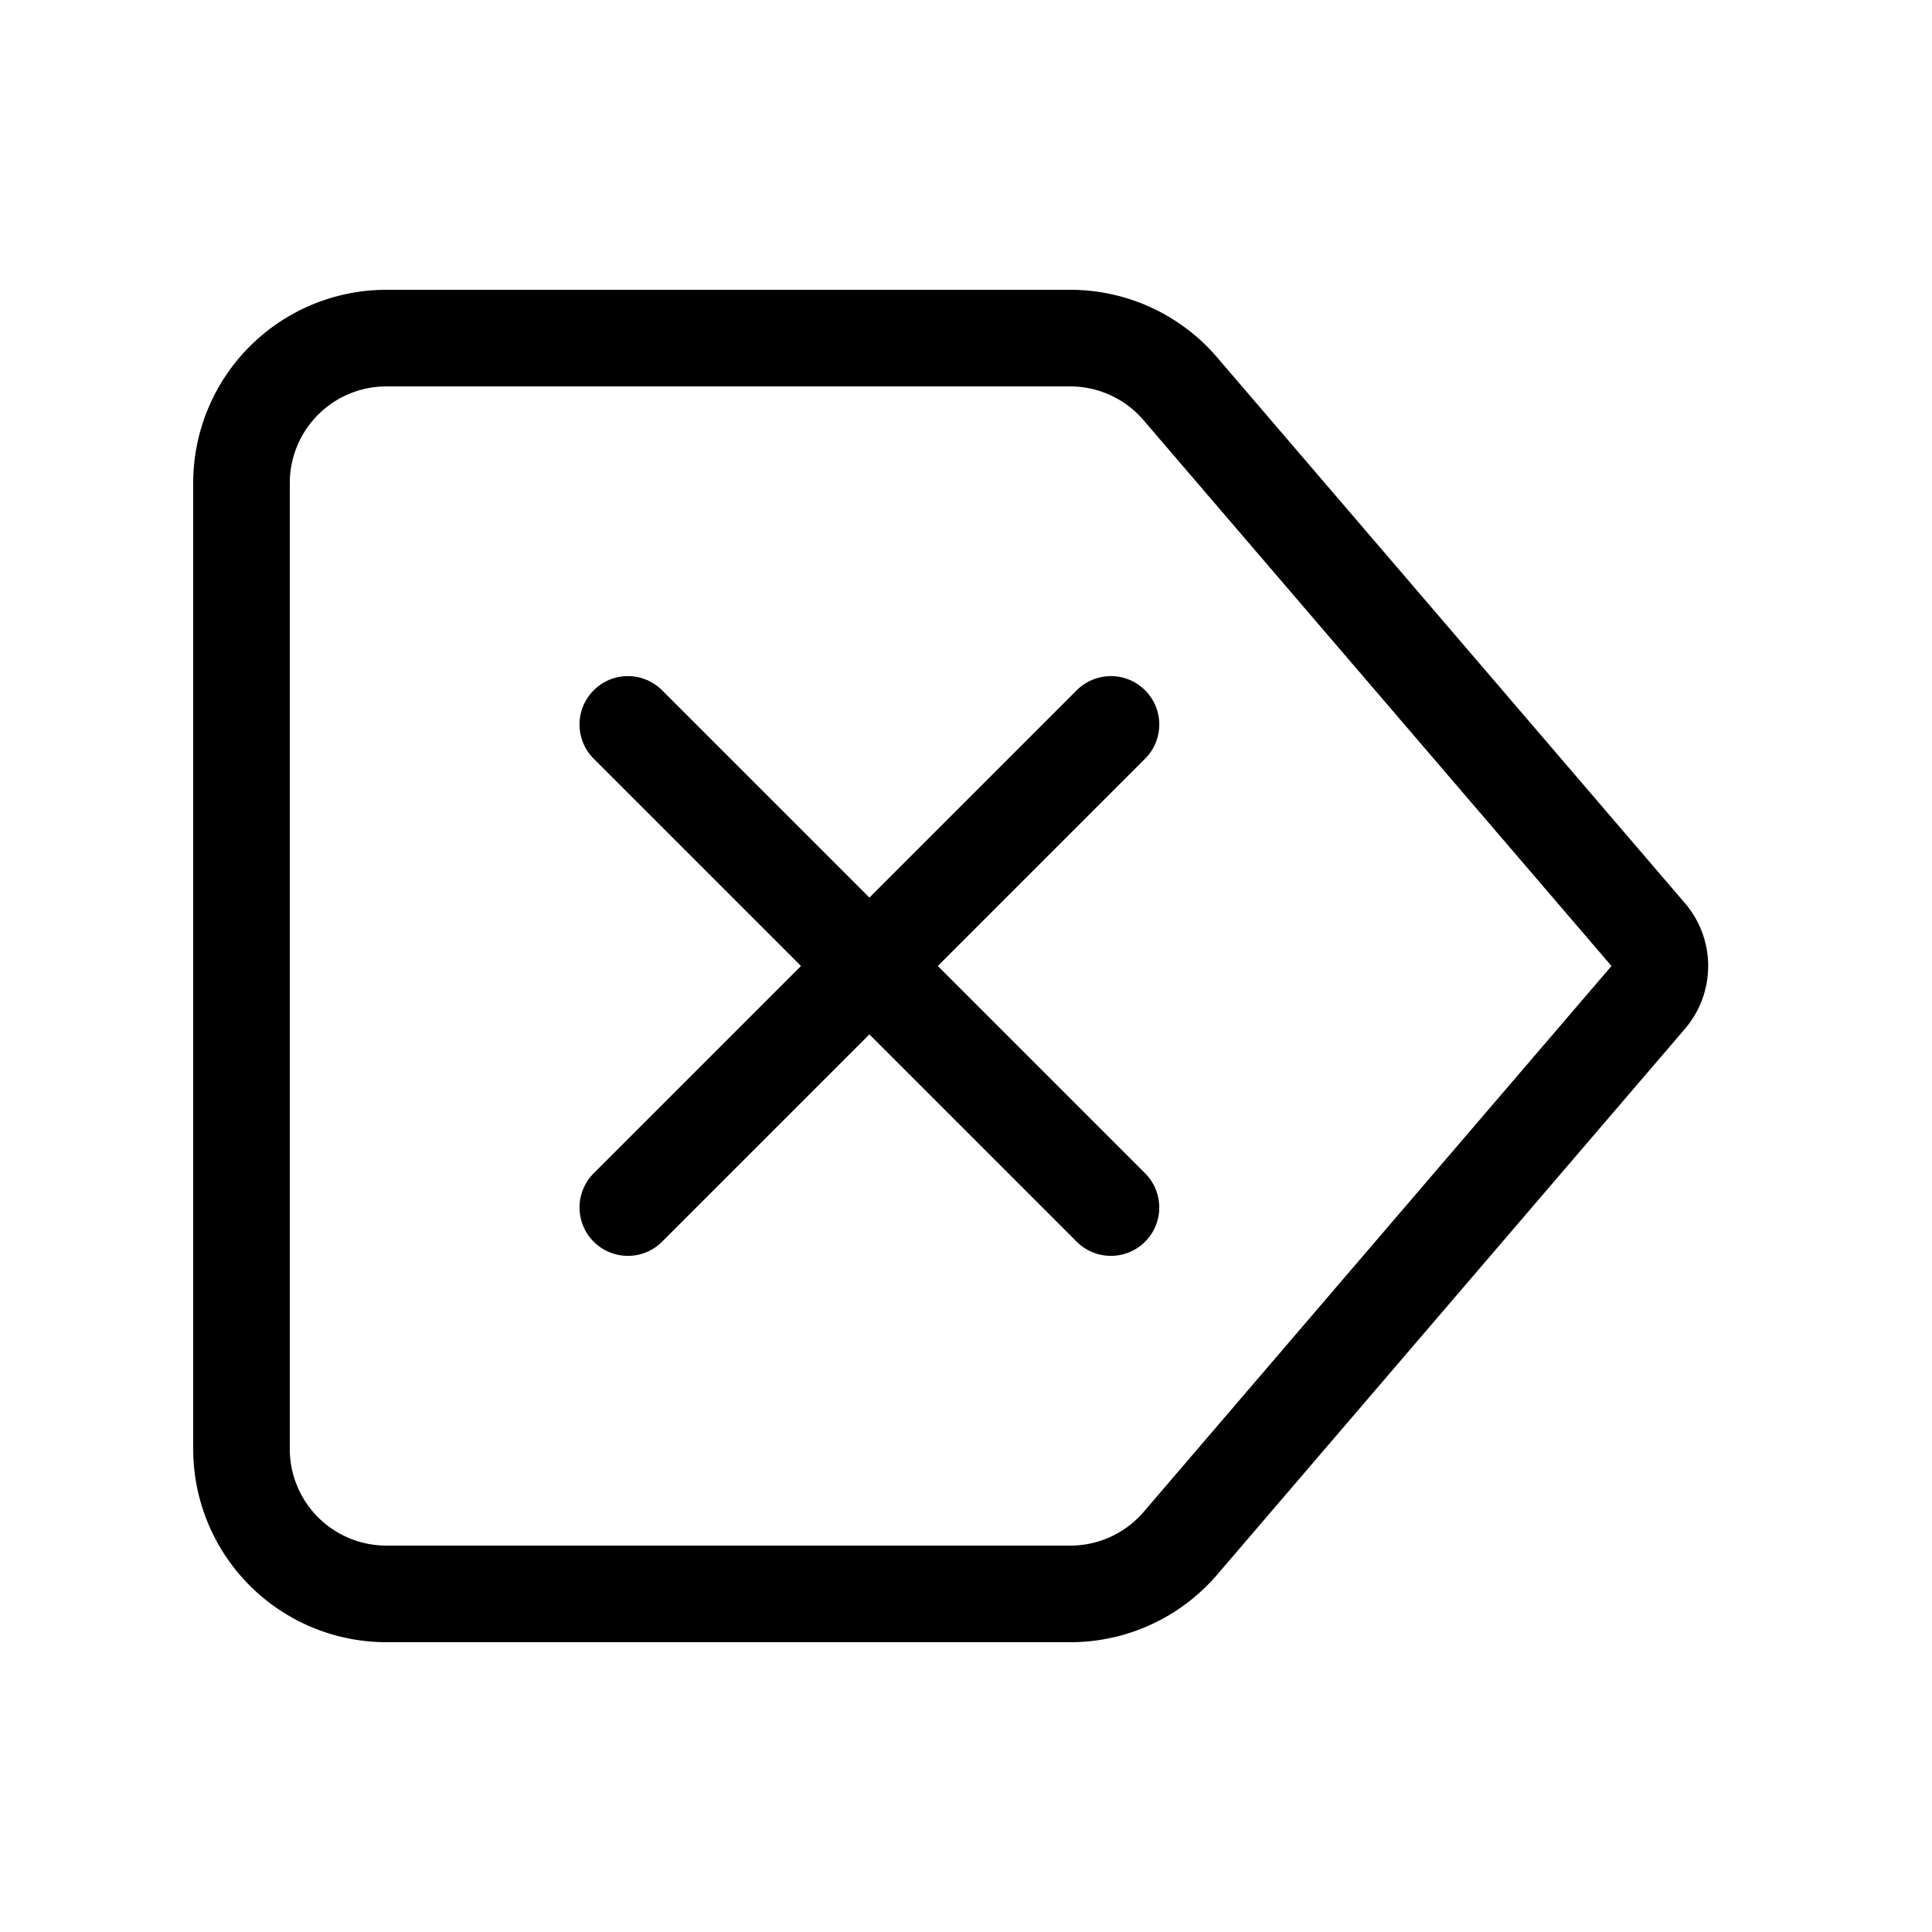
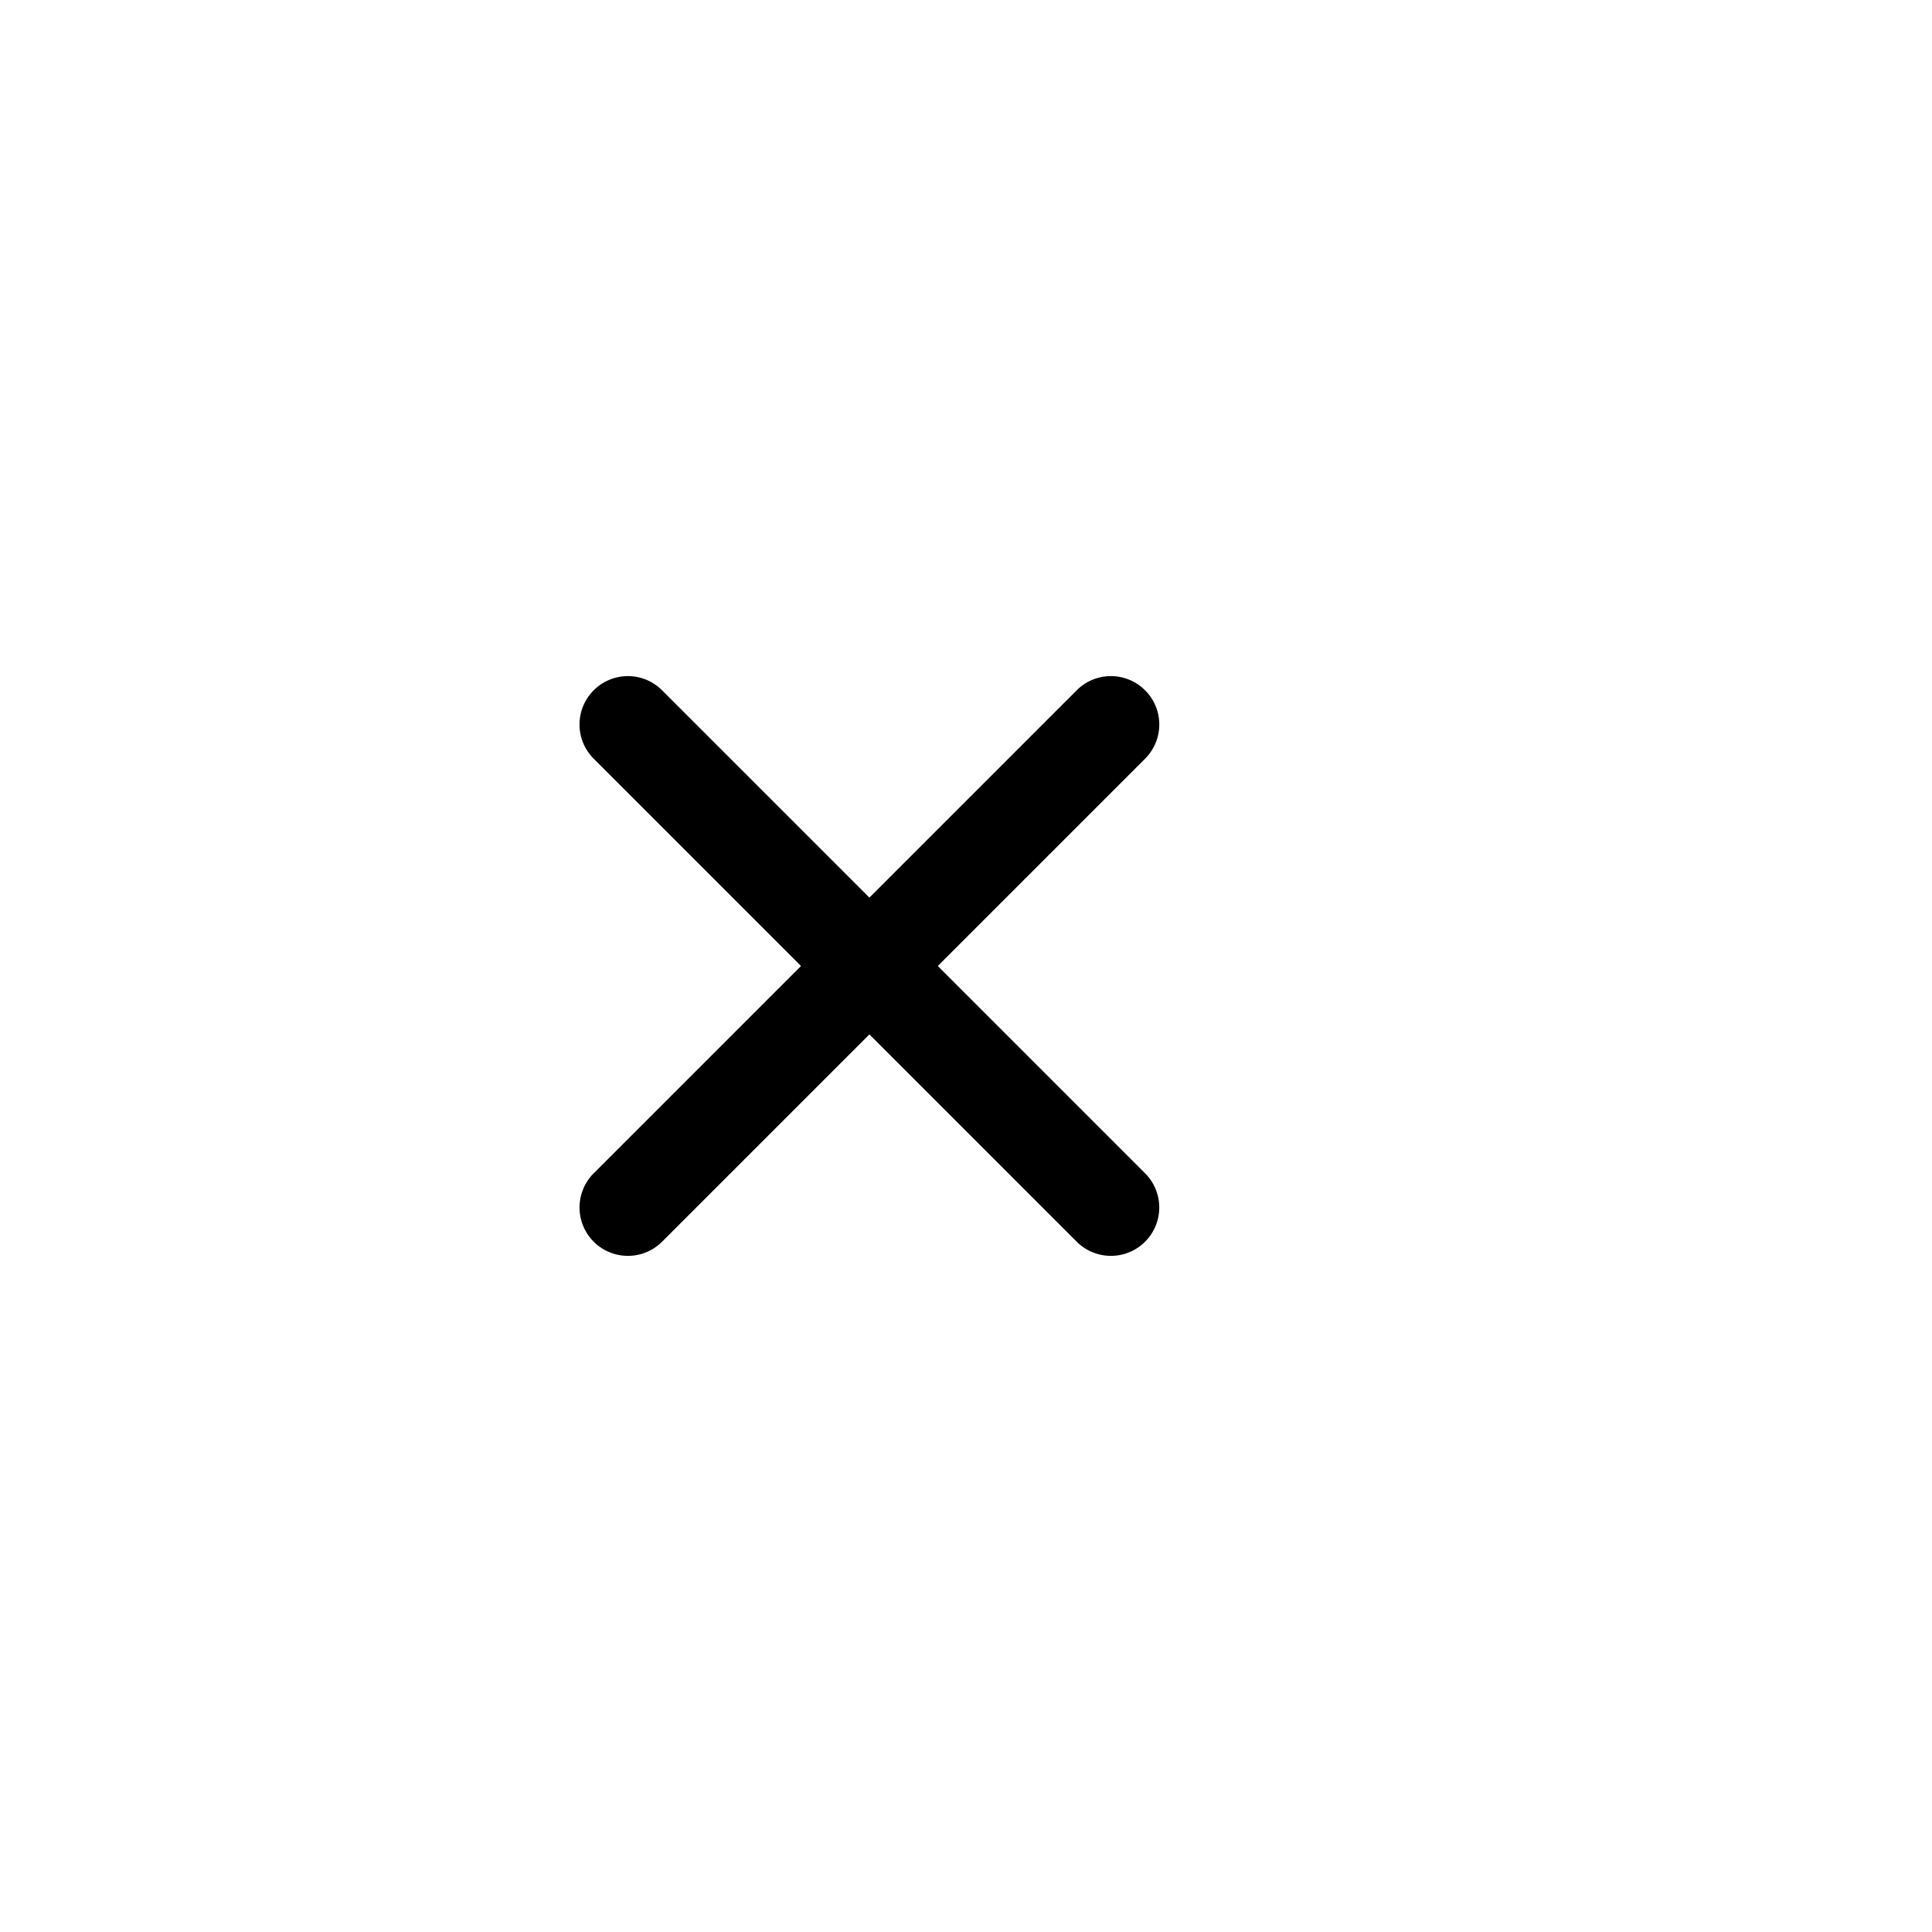
<svg xmlns="http://www.w3.org/2000/svg" class="bi bi-backspace-reverse" width="1em" height="1em" viewBox="0 0 20 20" fill="currentColor">
-   <path fill-rule="evenodd" d="M11.08 4H4a1 1 0 00-1 1v10a1 1 0 001 1h7.08a1 1 0 00.76-.35L16.682 10l-4.844-5.65A1 1 0 0011.08 4zM4 3a2 2 0 00-2 2v10a2 2 0 002 2h7.08a2 2 0 001.519-.698l4.843-5.651a1 1 0 000-1.302L12.6 3.7a2 2 0 00-1.52-.7H4z" clip-rule="evenodd" />
  <path fill-rule="evenodd" d="M11.854 7.146a.5.5 0 010 .708l-5 5a.5.5 0 01-.708-.708l5-5a.5.5 0 01.708 0z" clip-rule="evenodd" />
  <path fill-rule="evenodd" d="M6.146 7.146a.5.5 0 000 .708l5 5a.5.5 0 00.708-.708l-5-5a.5.5 0 00-.708 0z" clip-rule="evenodd" />
</svg>